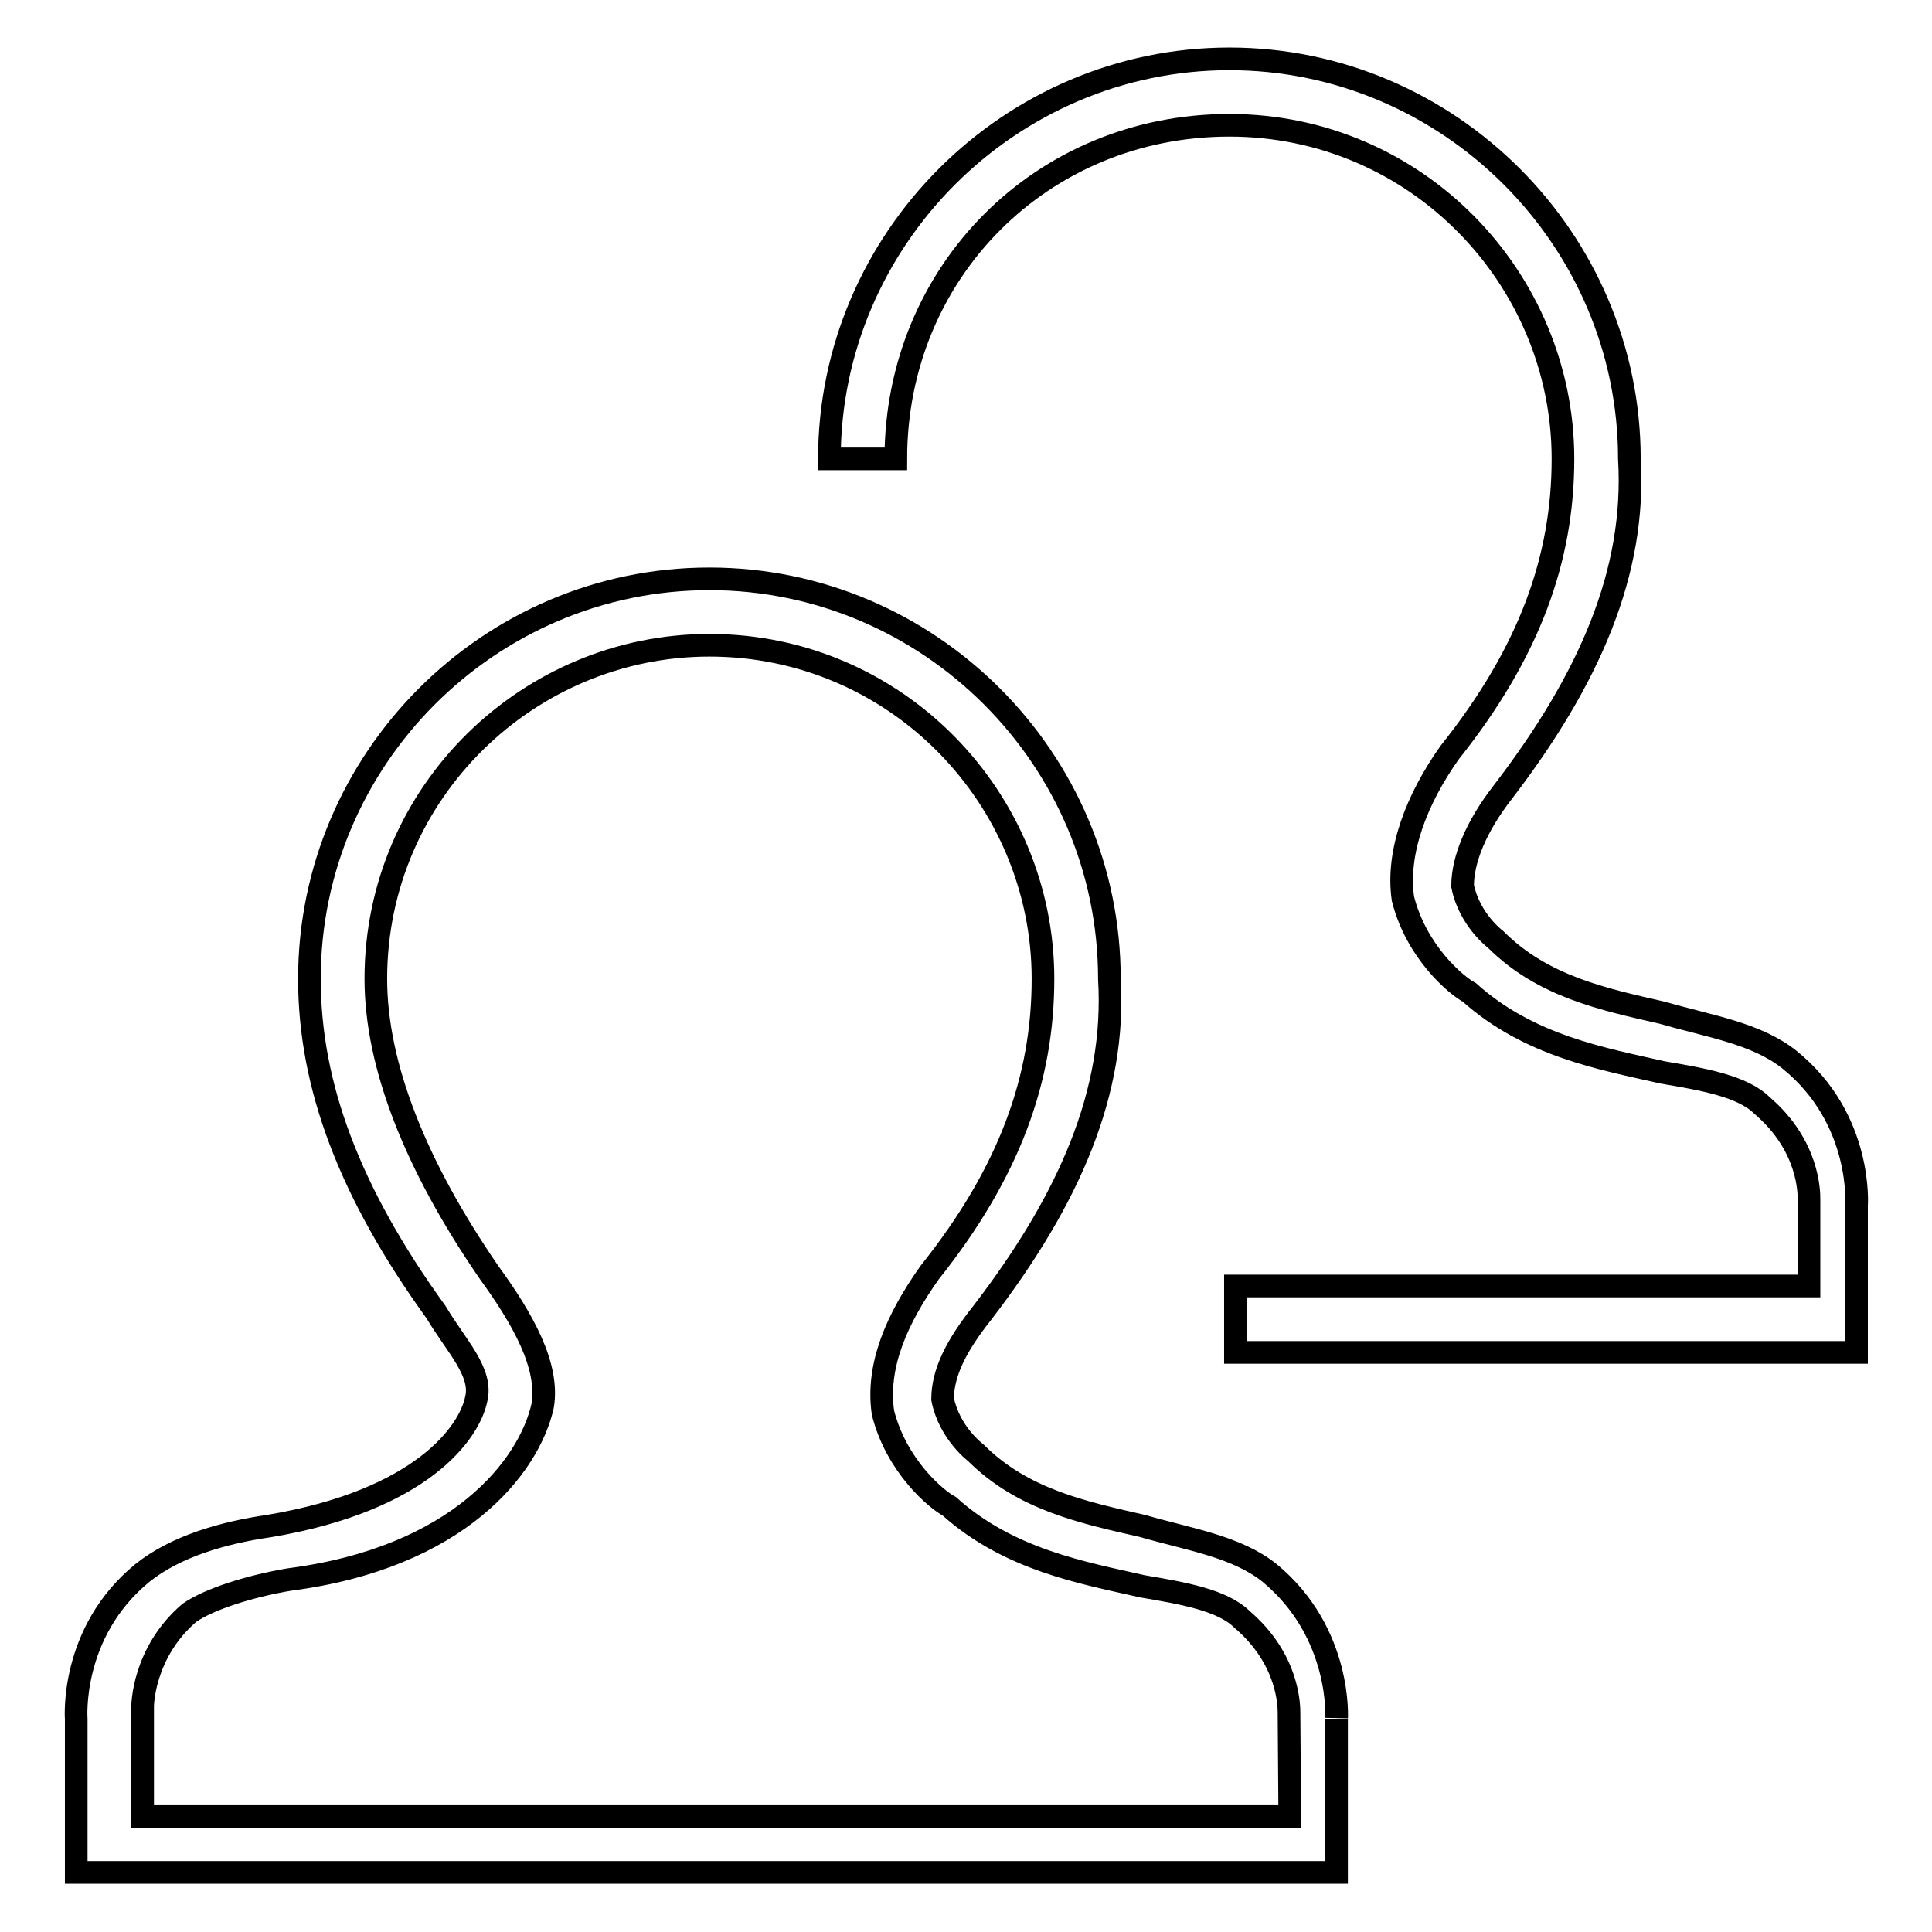
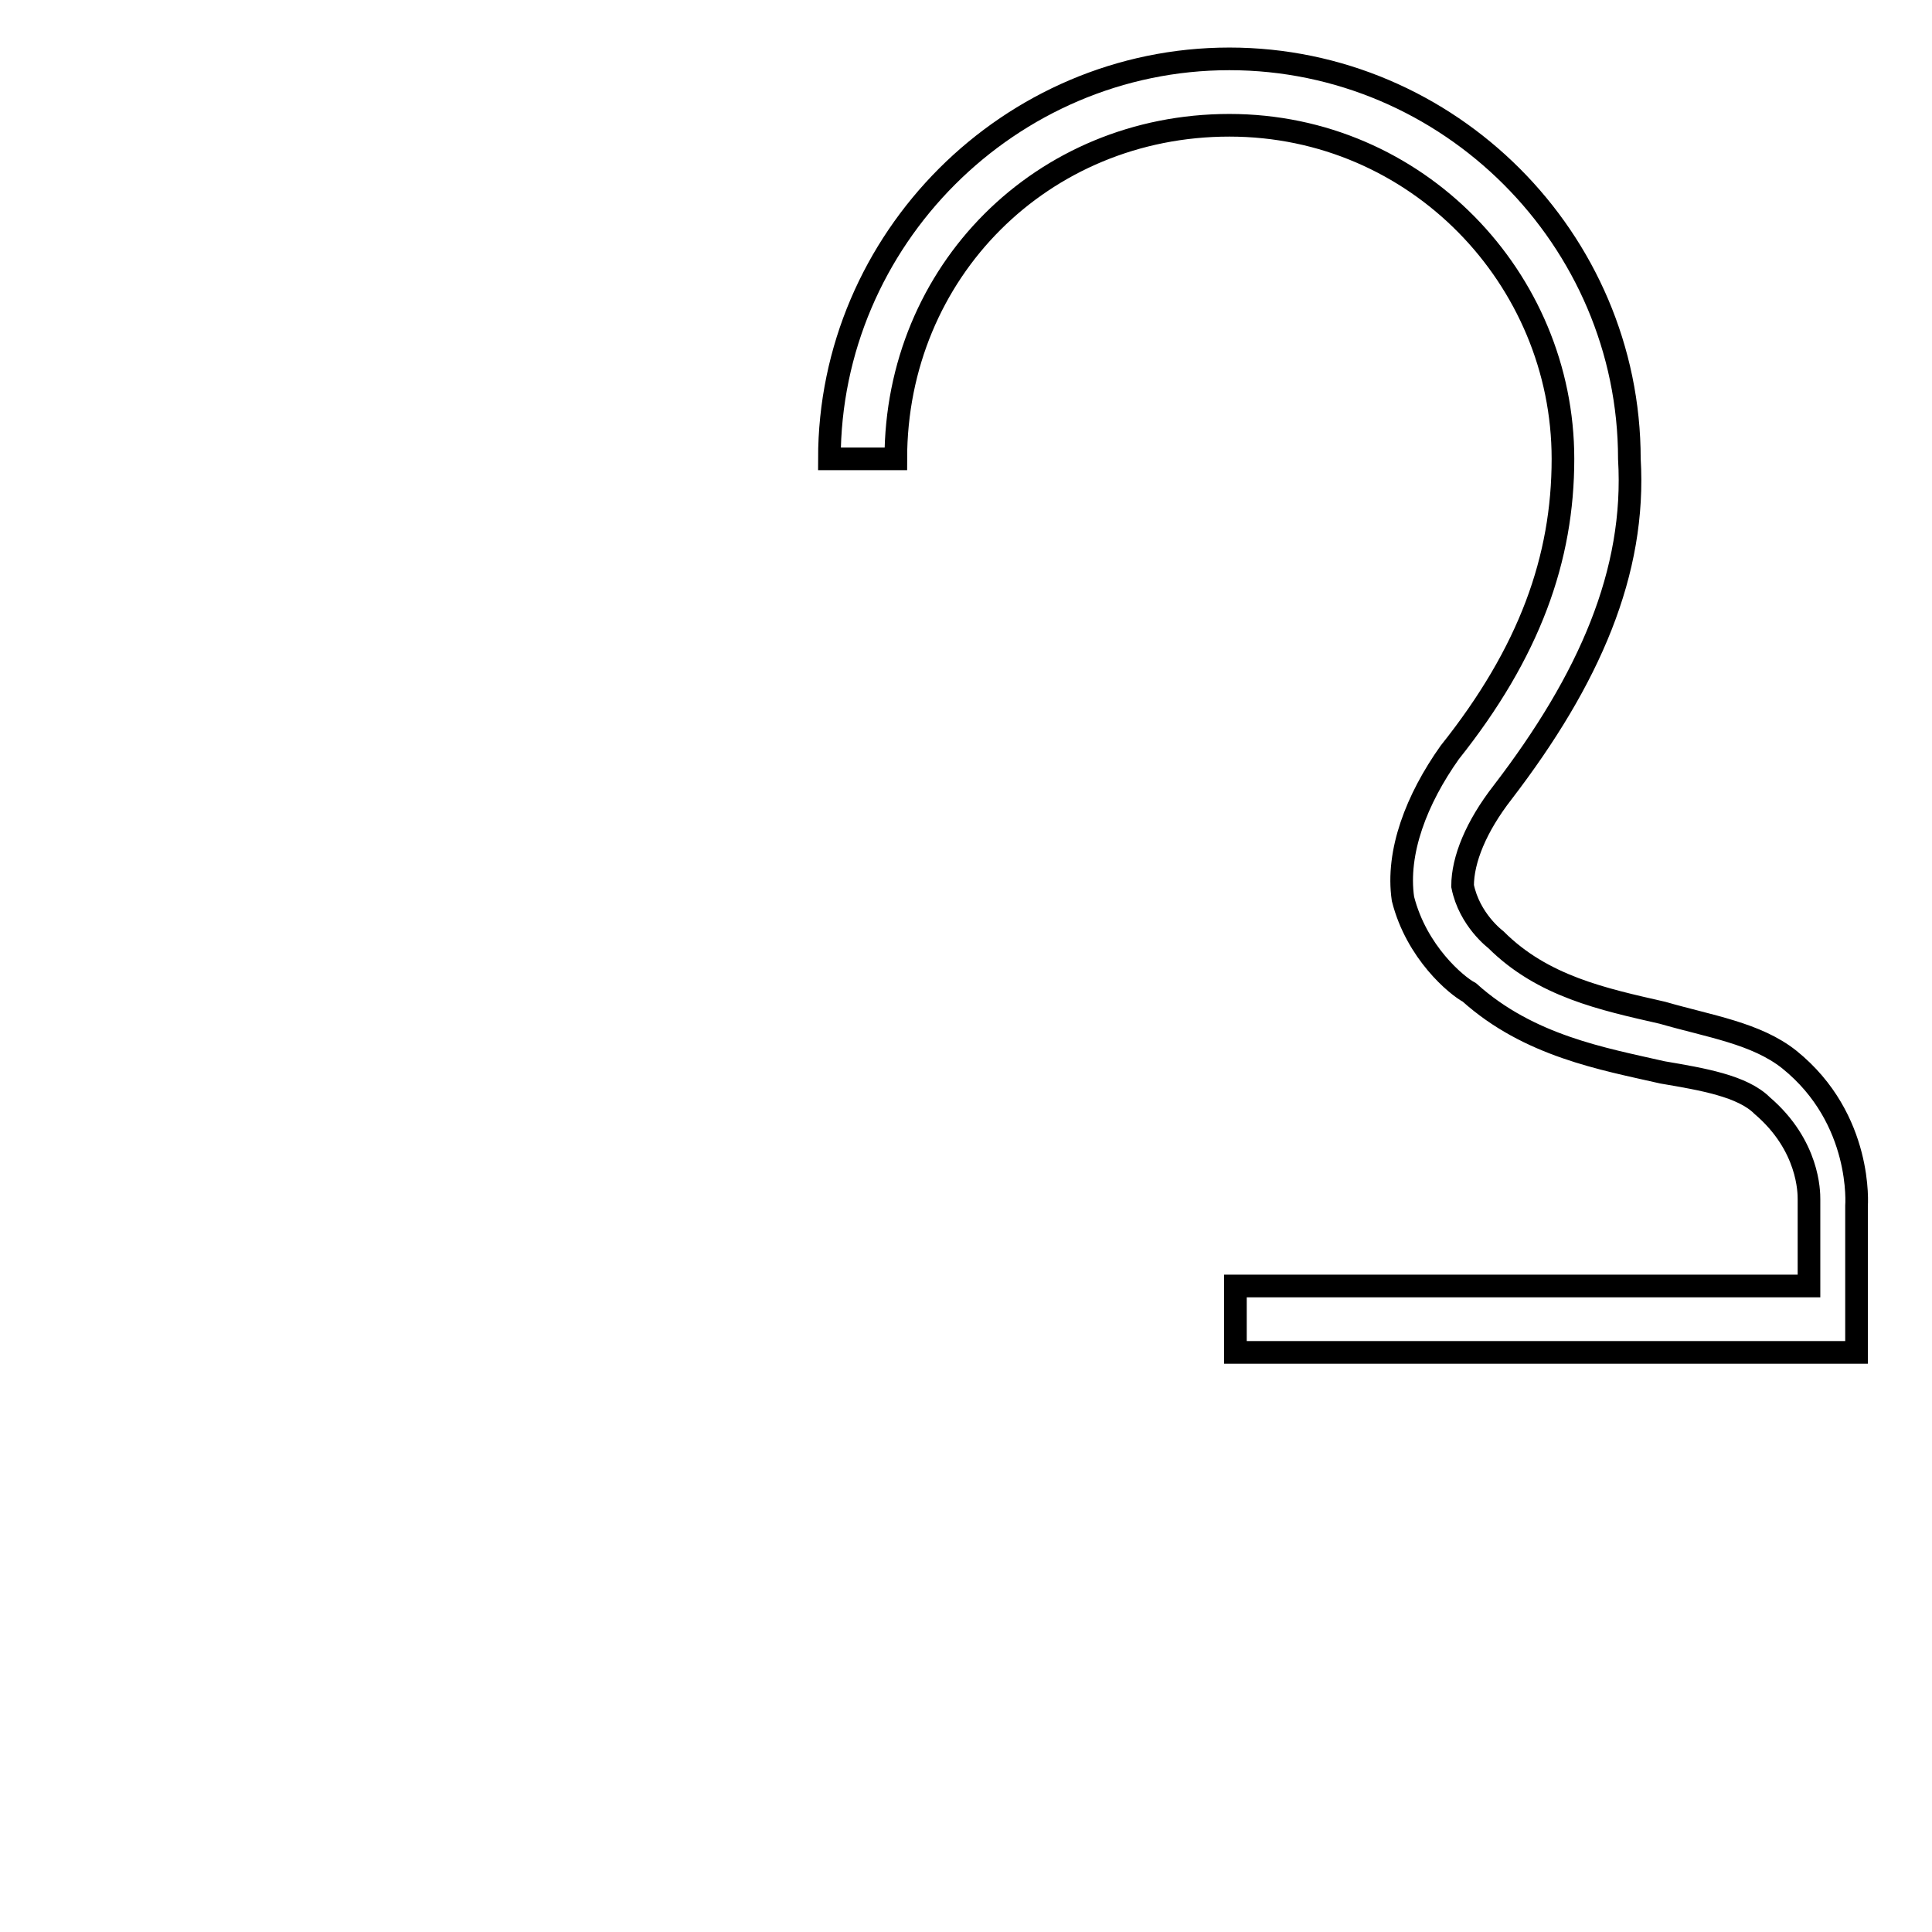
<svg xmlns="http://www.w3.org/2000/svg" version="1.1" x="0px" y="0px" viewBox="0 0 256 256" enable-background="new 0 0 256 256" xml:space="preserve">
  <g>
    <g>
-       <path stroke-width="3" fill-opacity="0" stroke="#000000" d="M168.2,208.4c-4.4-3.5-10.6-4.4-16.8-6.2c-7.9-1.8-15.9-3.5-22.1-9.7c0,0-3.5-2.6-4.4-7.1c0-3.5,1.8-7.1,5.3-11.5c11.5-15,17.7-29.2,16.8-44.2c0-29.2-23.9-53-53-53c-29.2,0-53,23.9-53,53c0,14.1,5.3,28.3,16.8,44.2c2.6,4.4,6.2,7.9,5.3,11.5c-0.9,4.4-7.2,13.4-27.4,16.8c-6.2,0.9-12.4,2.7-16.8,6.2c-9.7,7.9-8.8,19.4-8.8,19.4v20.3h167v-20.3C177.1,227.9,177.9,216.4,168.2,208.4z M170.9,240.7h-152v-8.4v-6.2c0,0,0-7.1,6.2-12.4c2.6-1.8,7.9-3.5,13.2-4.4c22.5-2.9,31.8-15,33.6-23c0.9-5.3-2.6-11.5-7.1-17.7c-9.7-14.1-15-27.4-15-38.9c0-24.8,20.3-44.2,44.2-44.2c24.8,0,44.2,20.3,44.2,44.2c0,13.2-4.4,25.6-15,38.9c-4.4,6.2-7.1,12.4-6.2,18.6c1.8,7.1,7.1,11.5,8.8,12.4c7.9,7.1,17.7,8.8,25.6,10.6c5.3,0.9,10.6,1.8,13.2,4.4c6.2,5.3,6.2,11.5,6.2,12.4L170.9,240.7L170.9,240.7z" />
      <path stroke-width="3" fill-opacity="0" stroke="#000000" d="M237.1,140.4c-4.4-3.5-10.6-4.4-16.8-6.2c-7.9-1.8-15.9-3.5-22.1-9.7c0,0-3.5-2.6-4.4-7.1c0-3.5,1.8-7.9,5.3-12.4c11.5-15,17.7-29.2,16.8-44.2c0-29.1-23.9-53-53-53s-53,23.9-53,53h8.8c0-24.8,19.4-44.2,44.2-44.2s44.2,20.3,44.2,44.2c0,13.2-4.4,25.6-15,38.9c-4.4,6.2-7.1,13.2-6.2,19.4c1.8,7.1,7.1,11.5,8.8,12.4c7.9,7.1,17.7,8.8,25.6,10.6c5.3,0.9,10.6,1.8,13.2,4.4c6.2,5.3,6.2,11.5,6.2,12.4v11.5h-76v8.8H246v-19.4C246,159.8,246.9,148.3,237.1,140.4z" />
    </g>
  </g>
</svg>